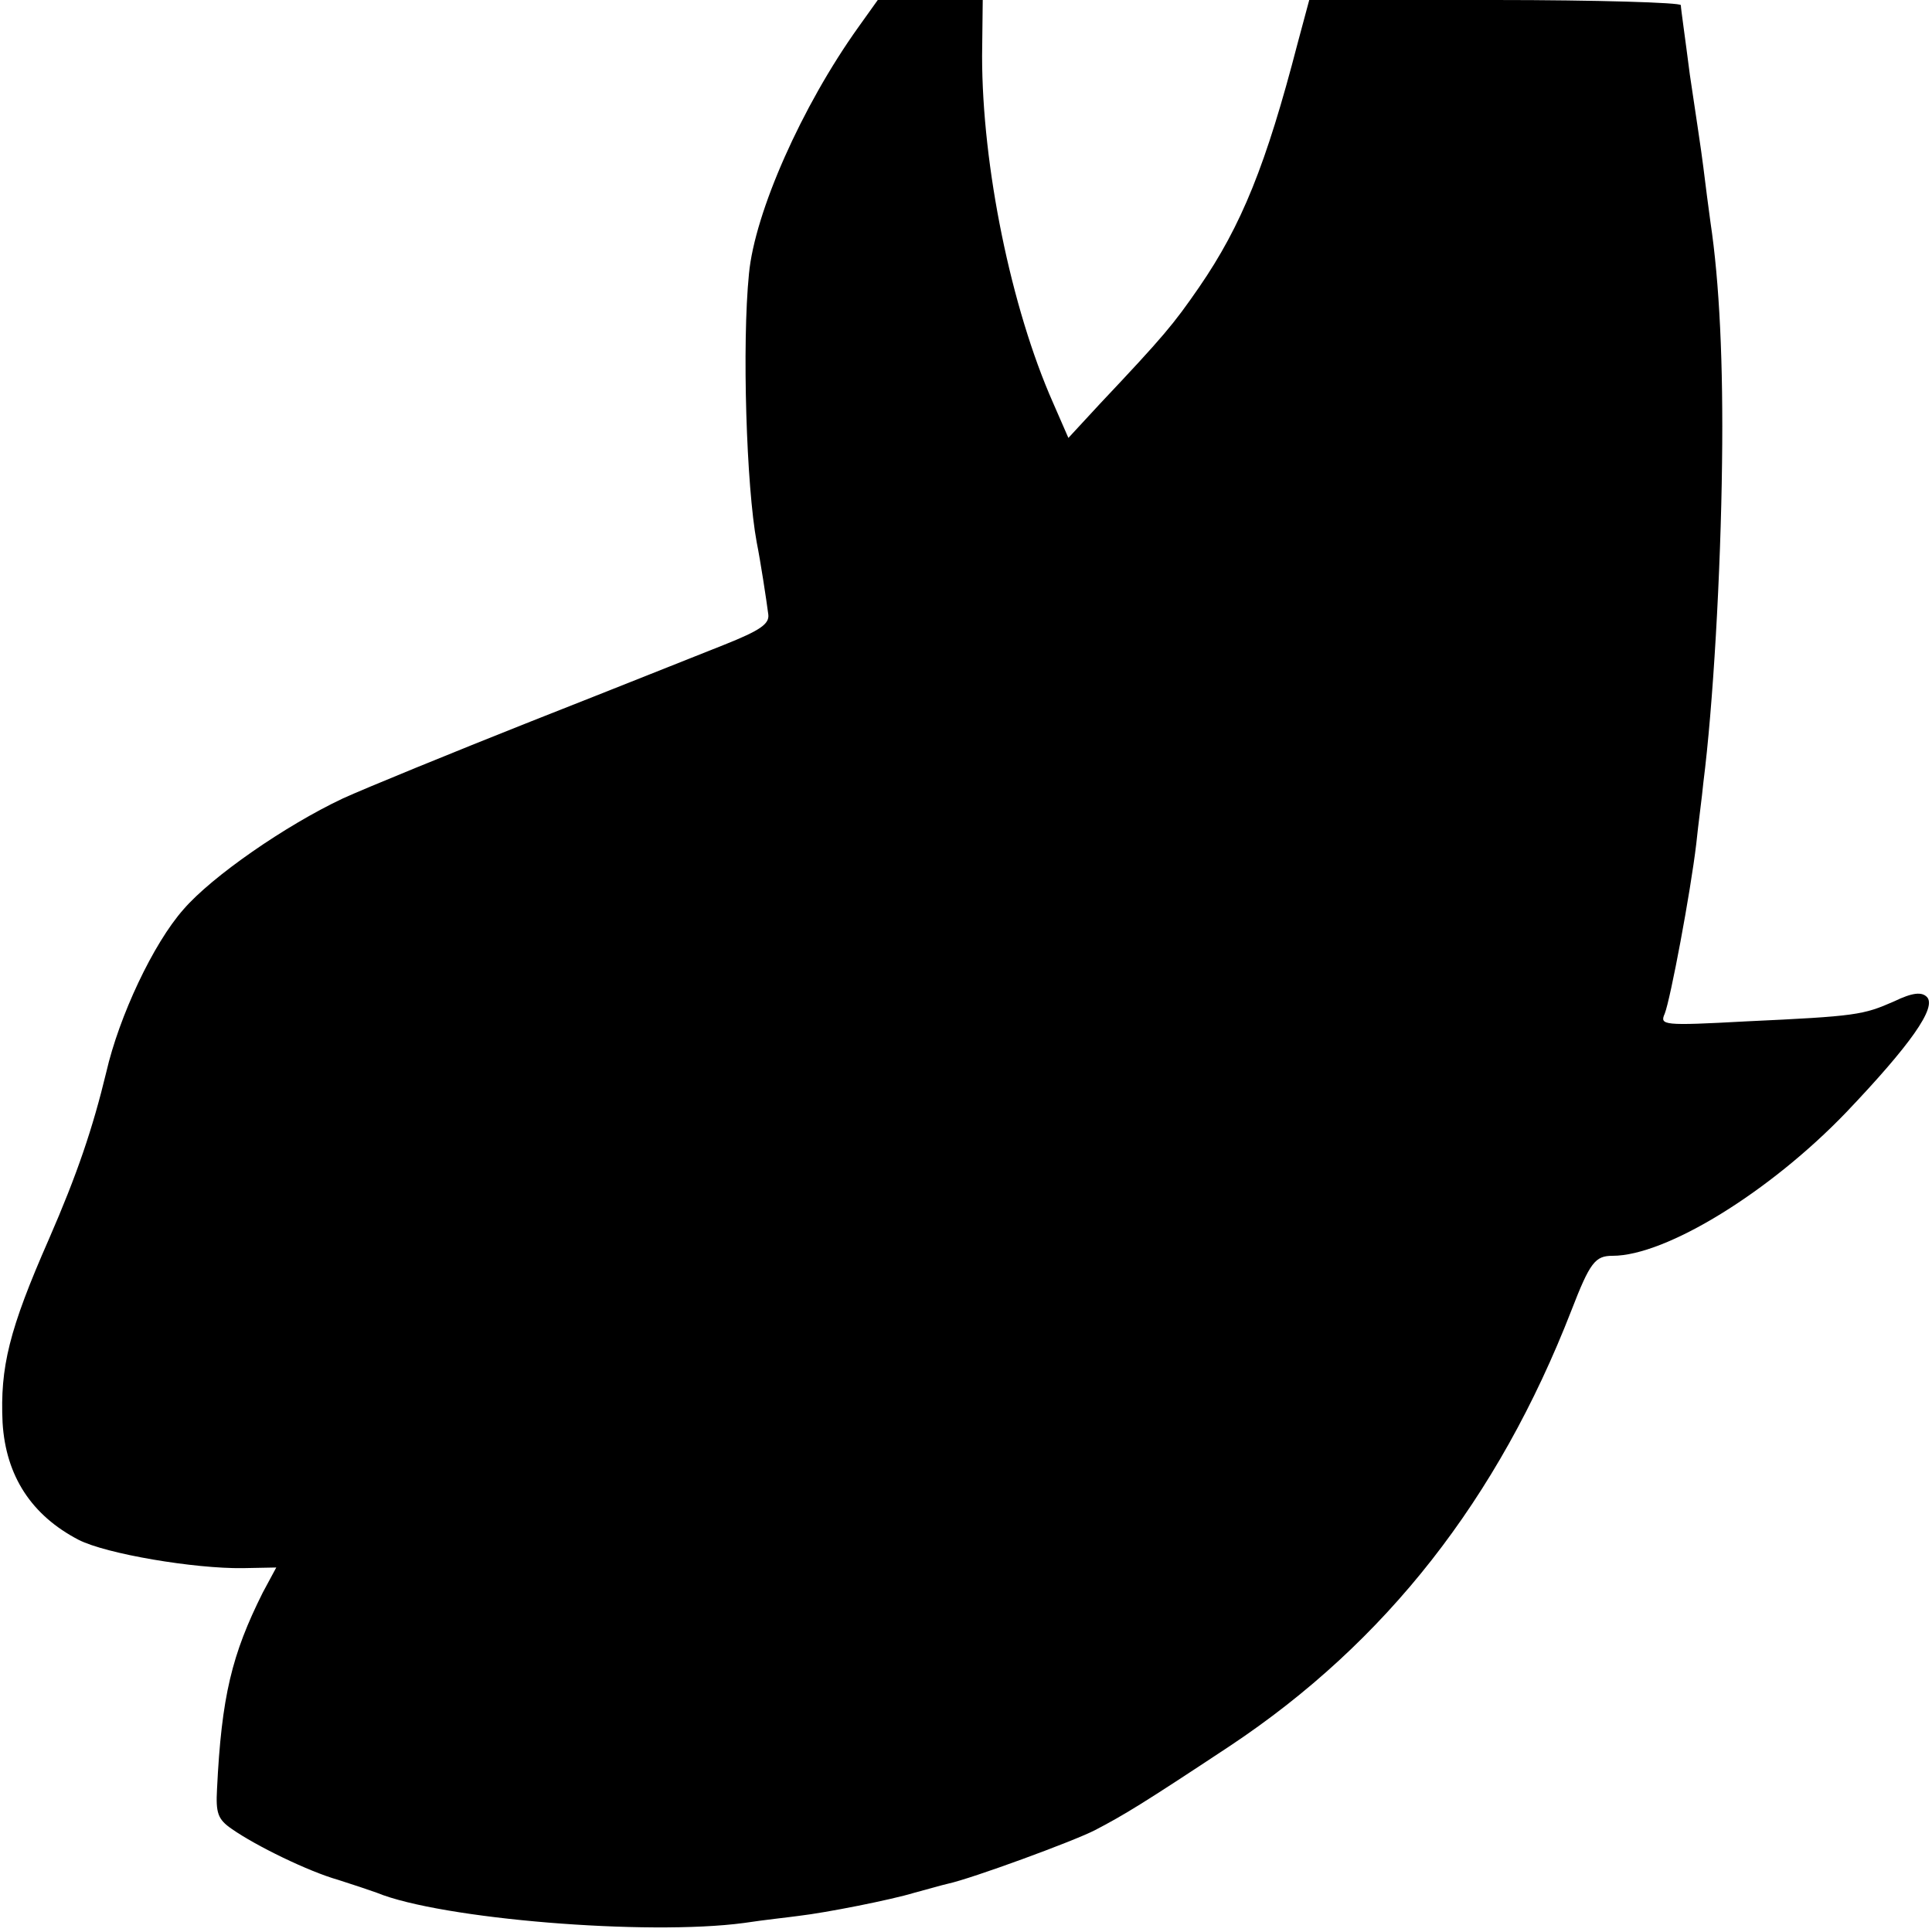
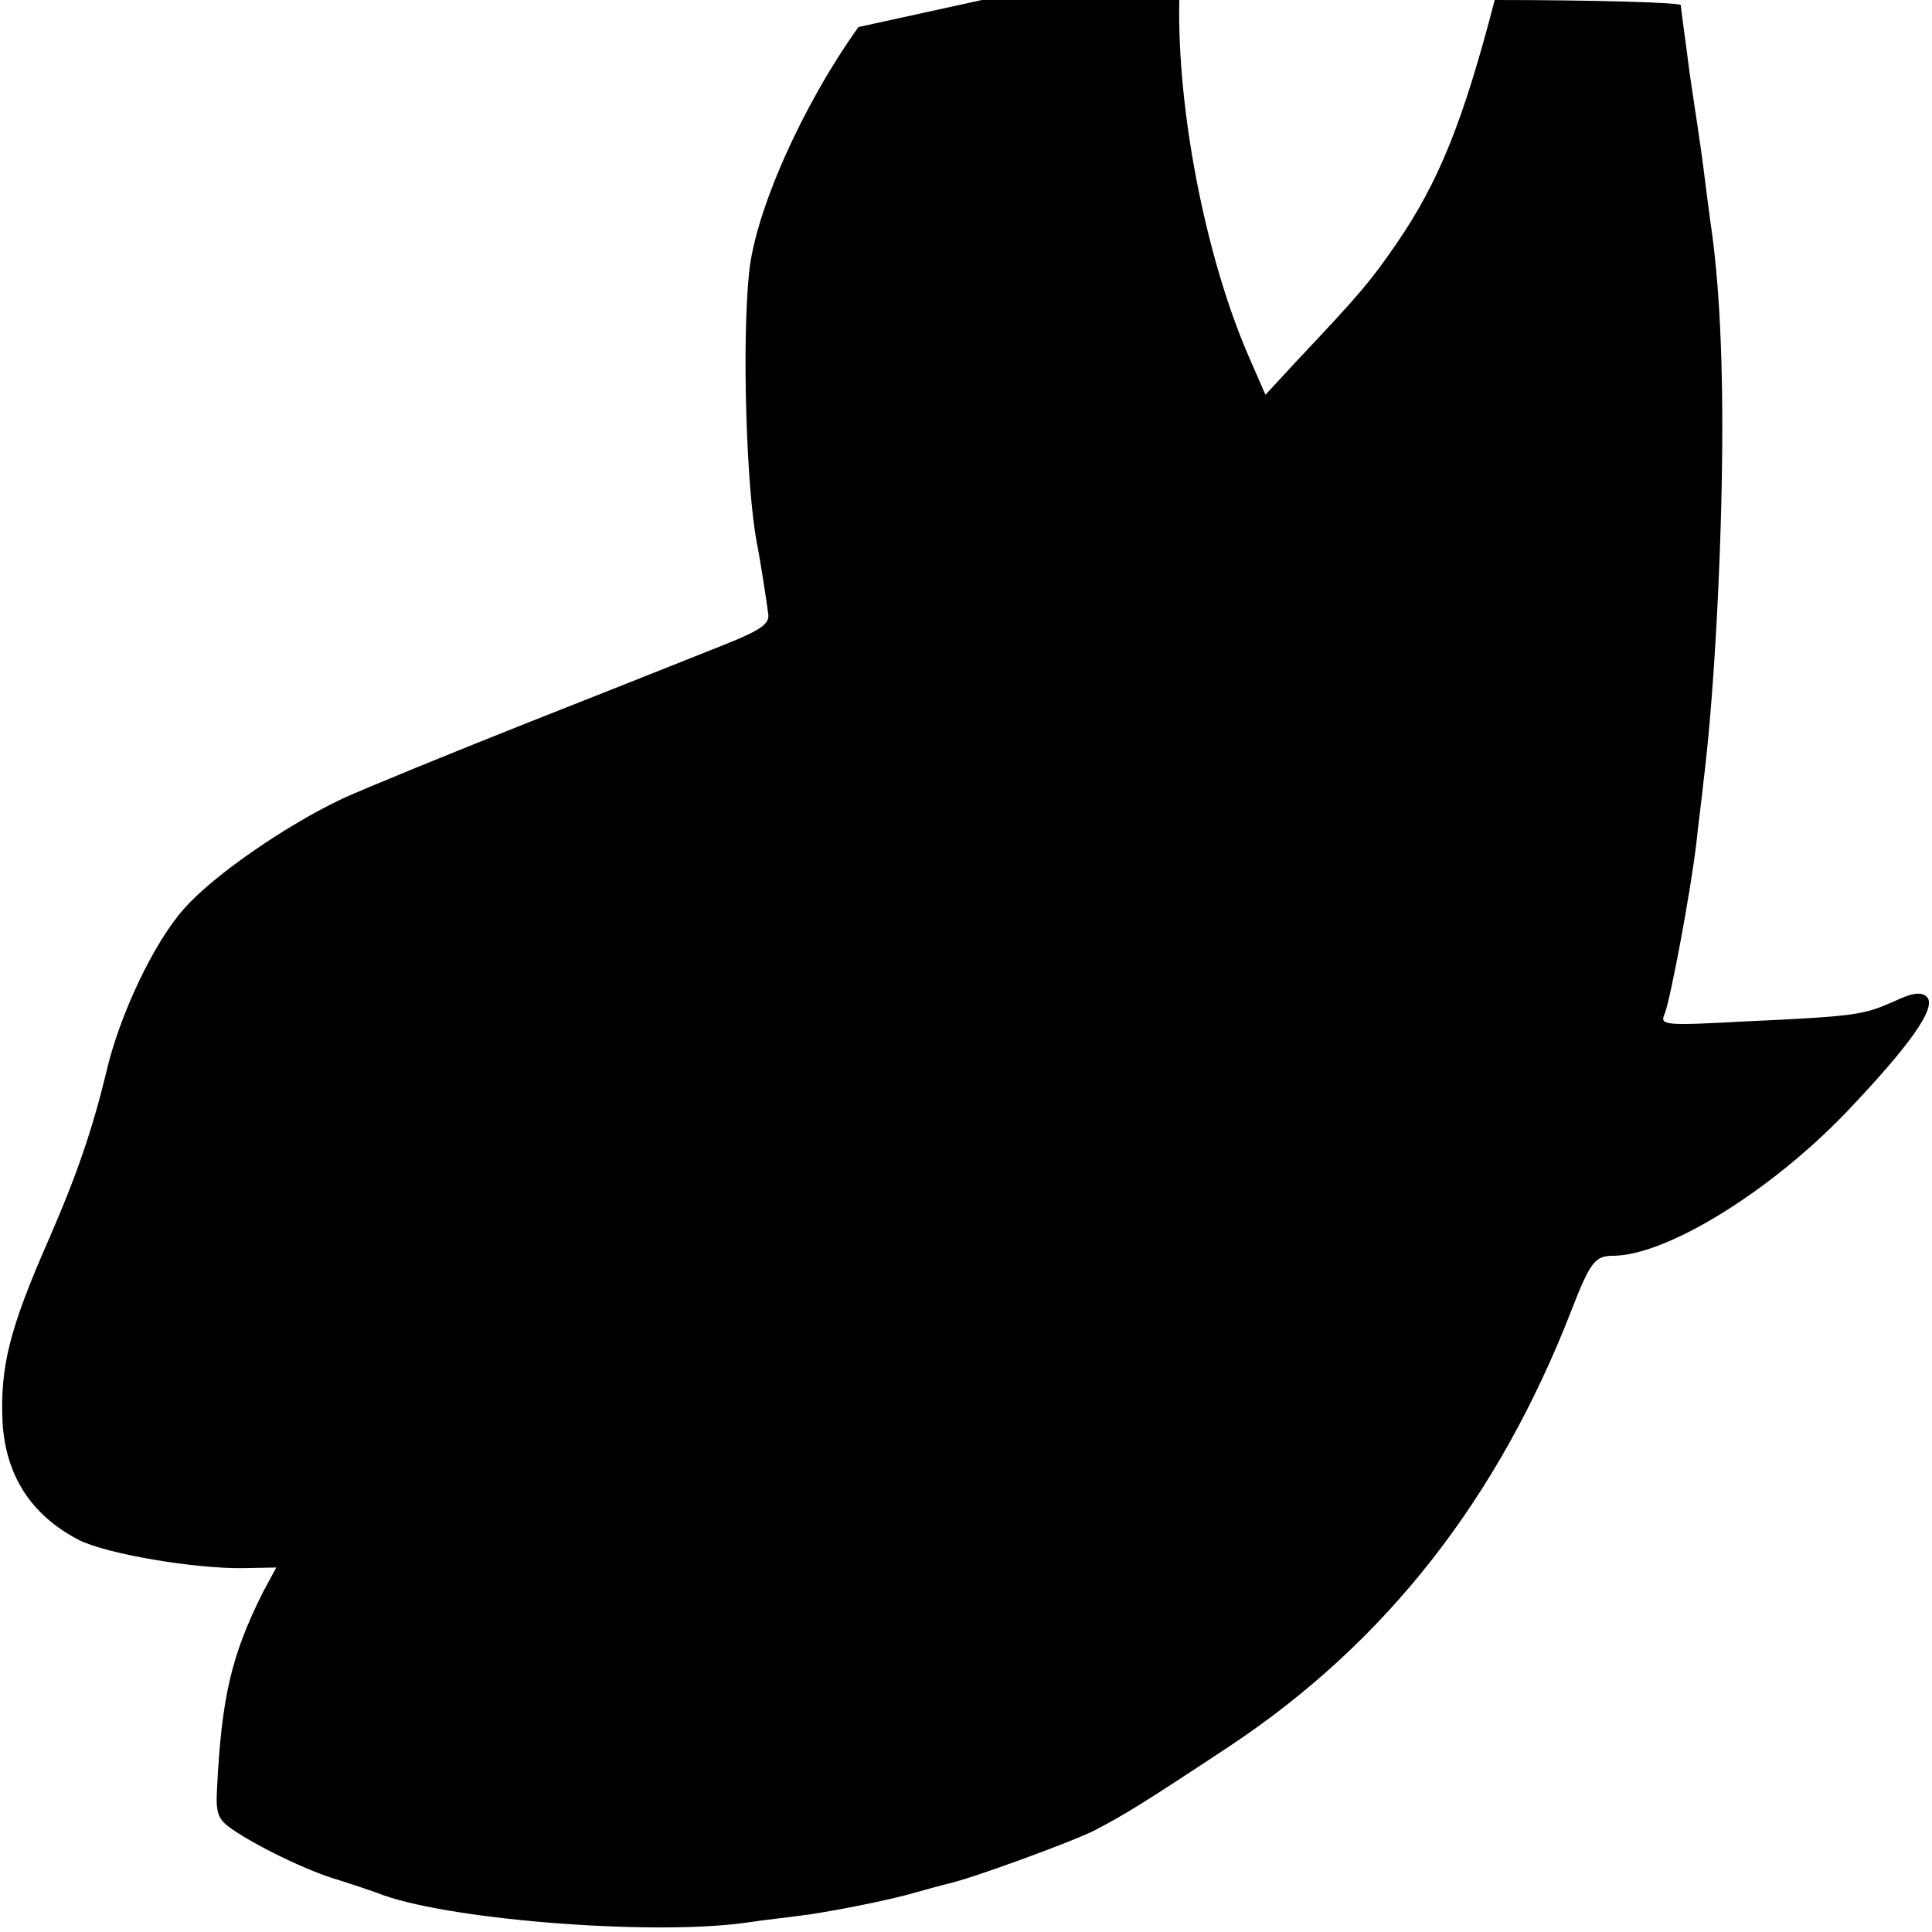
<svg xmlns="http://www.w3.org/2000/svg" version="1.0" width="300pt" height="300pt" viewBox="0 0 300 300" preserveAspectRatio="xMidYMid meet">
  <g transform="translate(0,300) scale(0.1,-0.1)" fill="#000000" stroke="none">
-     <path d="M1333 2958 c-88 -123 -161 -288 -170 -383 -11 -110 -4 -331 12 -417 6 -30 15 -89 18 -112 2 -15 -13 -25 -68 -47 -38 -15 -173 -69 -300 -119 -126 -50 -258 -104 -293 -120 -89 -42 -203 -121 -247 -172 -47 -53 -100 -166 -120 -253 -21 -87 -45 -158 -89 -259 -62 -141 -76 -199 -72 -285 5 -83 45 -144 118 -182 43 -22 180 -45 255 -44 l52 1 -21 -39 c-48 -96 -64 -161 -71 -305 -2 -37 1 -47 23 -62 37 -26 119 -66 165 -79 22 -7 49 -16 60 -20 100 -41 420 -67 570 -47 33 5 71 9 85 11 43 5 144 25 180 36 19 5 43 12 52 14 37 8 195 66 228 83 46 24 74 41 210 131 242 161 416 383 530 676 29 75 37 85 64 85 83 0 244 99 363 223 99 104 141 163 125 179 -8 8 -22 7 -51 -7 -48 -21 -58 -23 -230 -31 -129 -7 -134 -6 -126 12 9 23 40 188 49 264 3 30 9 73 11 95 15 118 27 325 29 497 2 153 -4 280 -18 373 -3 22 -8 60 -11 85 -3 25 -13 90 -21 144 -7 55 -14 103 -14 108 0 4 -130 8 -289 8 l-288 0 -18 -67 c-49 -189 -87 -283 -153 -379 -40 -58 -55 -76 -154 -181 l-49 -53 -24 55 c-65 147 -110 367 -110 538 l1 87 -81 0 -82 0 -30 -42z" />
+     <path d="M1333 2958 c-88 -123 -161 -288 -170 -383 -11 -110 -4 -331 12 -417 6 -30 15 -89 18 -112 2 -15 -13 -25 -68 -47 -38 -15 -173 -69 -300 -119 -126 -50 -258 -104 -293 -120 -89 -42 -203 -121 -247 -172 -47 -53 -100 -166 -120 -253 -21 -87 -45 -158 -89 -259 -62 -141 -76 -199 -72 -285 5 -83 45 -144 118 -182 43 -22 180 -45 255 -44 l52 1 -21 -39 c-48 -96 -64 -161 -71 -305 -2 -37 1 -47 23 -62 37 -26 119 -66 165 -79 22 -7 49 -16 60 -20 100 -41 420 -67 570 -47 33 5 71 9 85 11 43 5 144 25 180 36 19 5 43 12 52 14 37 8 195 66 228 83 46 24 74 41 210 131 242 161 416 383 530 676 29 75 37 85 64 85 83 0 244 99 363 223 99 104 141 163 125 179 -8 8 -22 7 -51 -7 -48 -21 -58 -23 -230 -31 -129 -7 -134 -6 -126 12 9 23 40 188 49 264 3 30 9 73 11 95 15 118 27 325 29 497 2 153 -4 280 -18 373 -3 22 -8 60 -11 85 -3 25 -13 90 -21 144 -7 55 -14 103 -14 108 0 4 -130 8 -289 8 c-49 -189 -87 -283 -153 -379 -40 -58 -55 -76 -154 -181 l-49 -53 -24 55 c-65 147 -110 367 -110 538 l1 87 -81 0 -82 0 -30 -42z" />
  </g>
</svg>